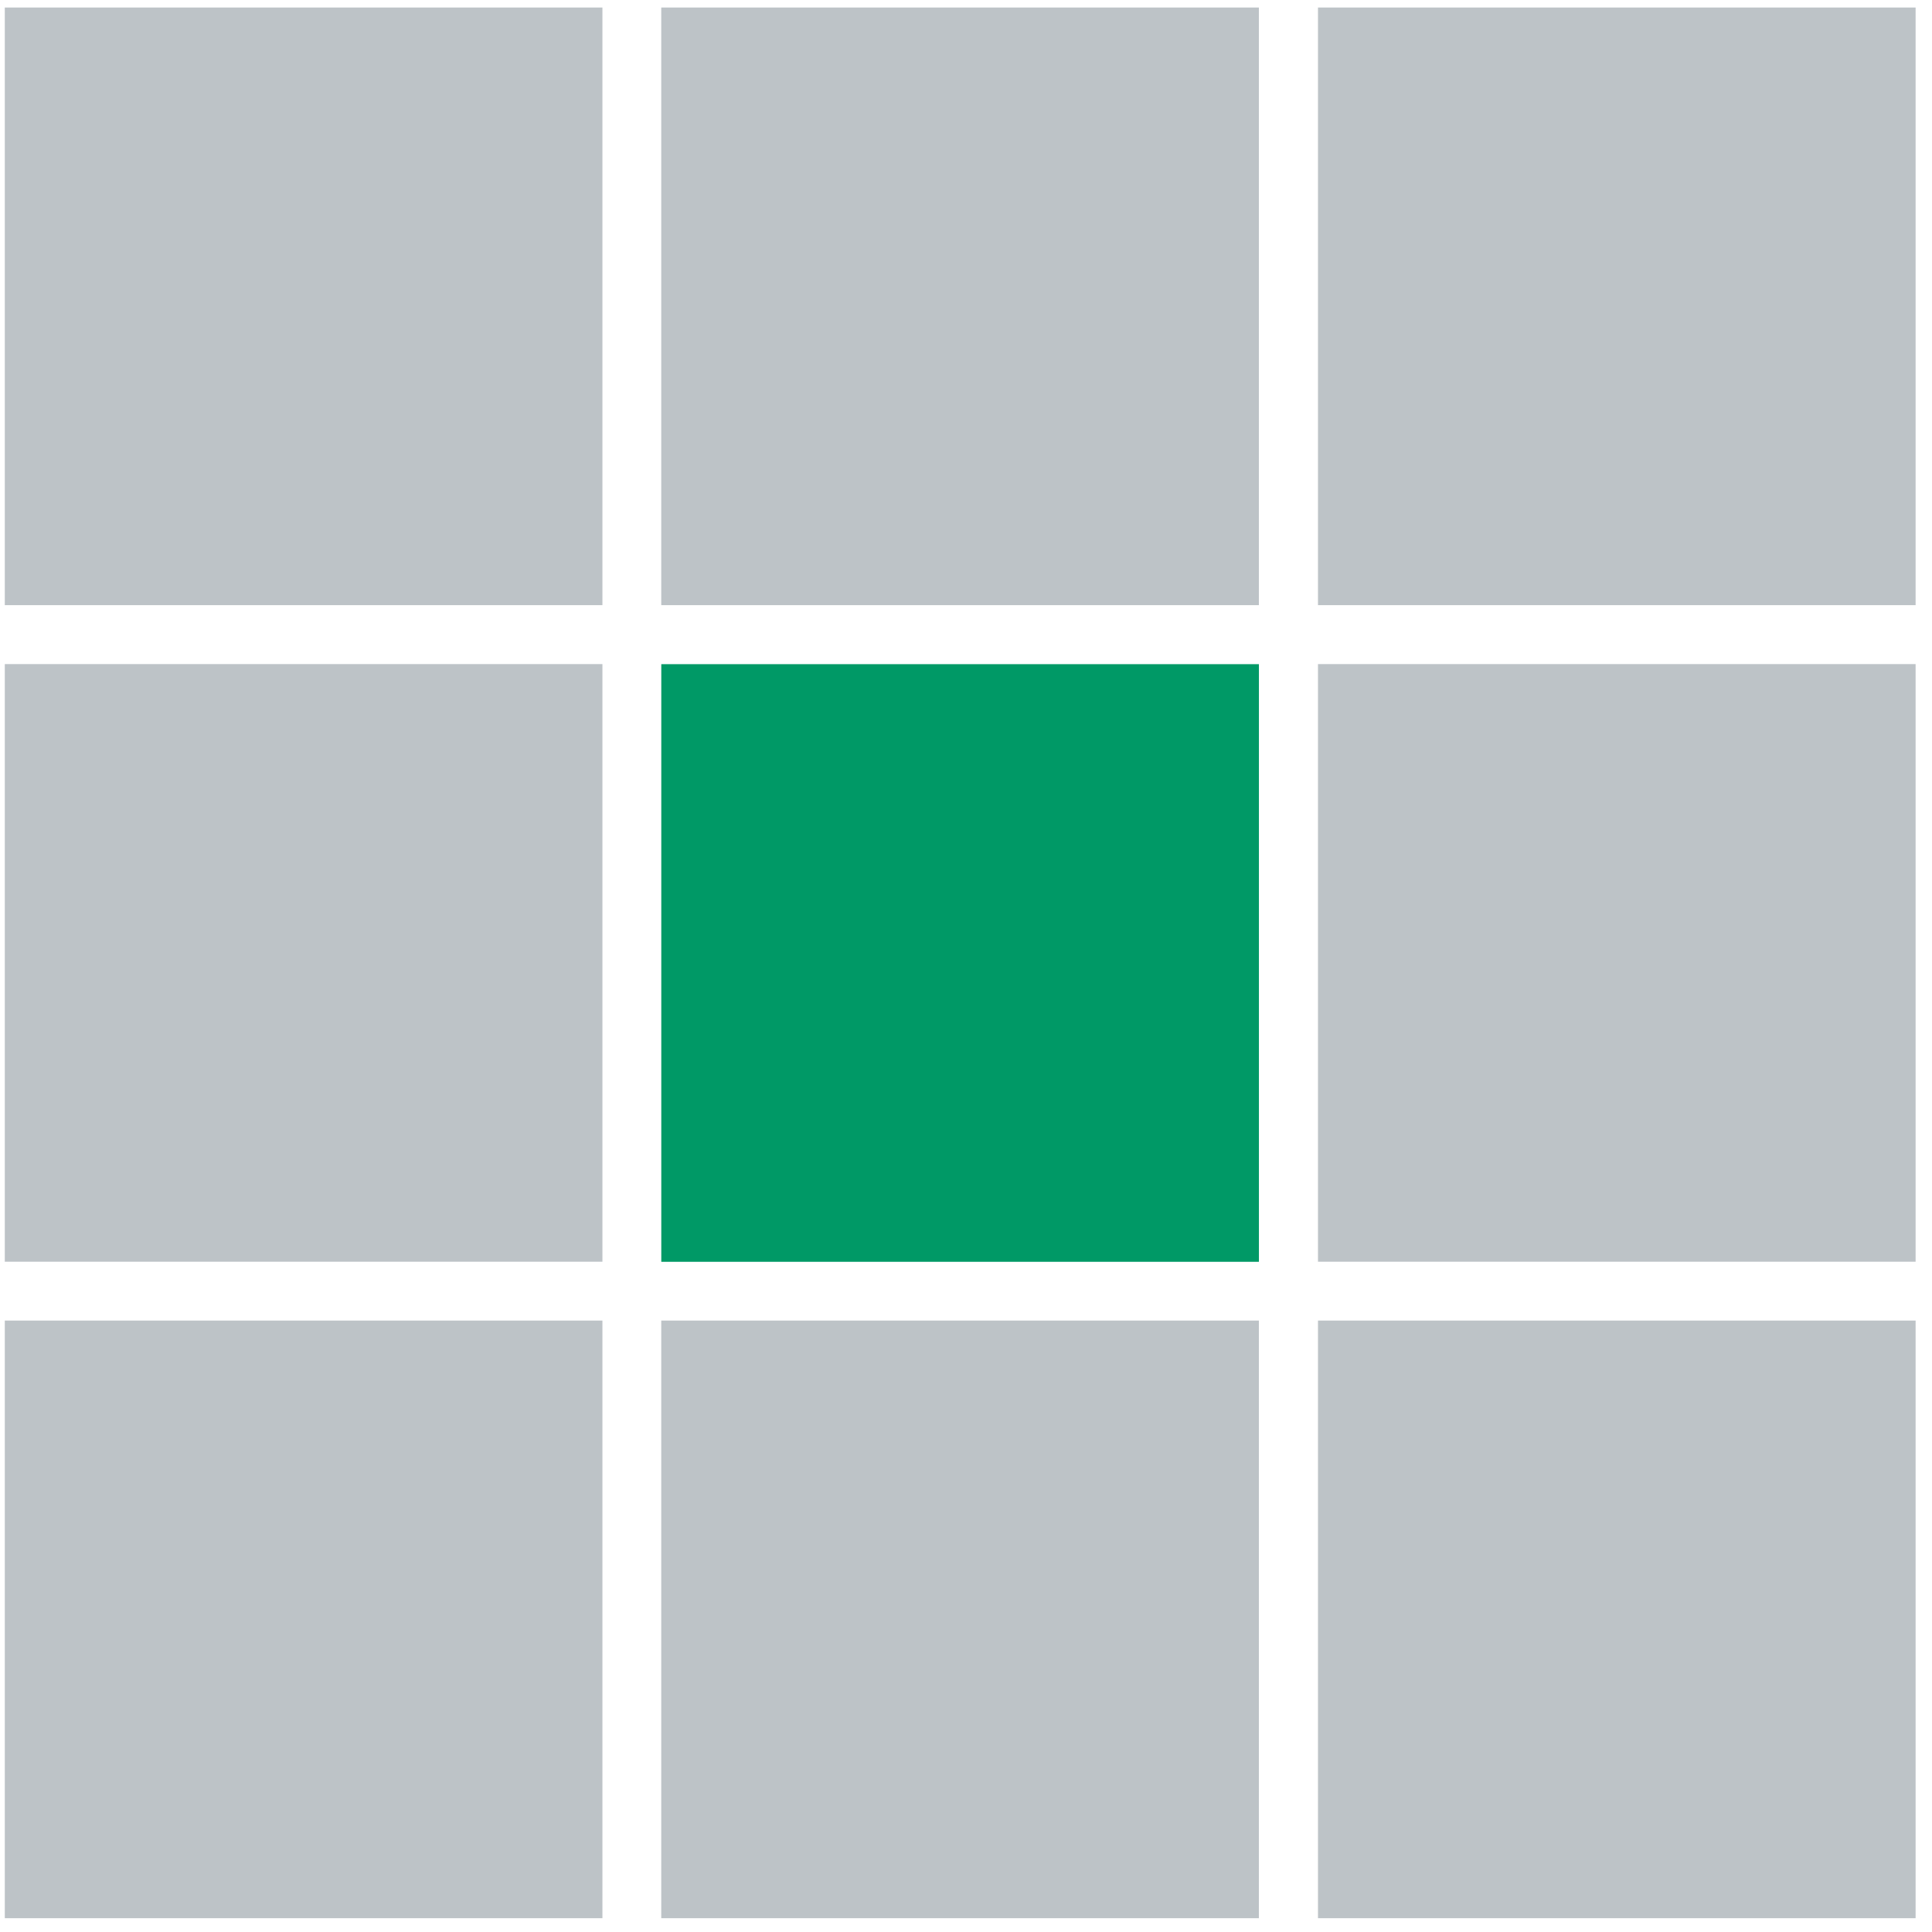
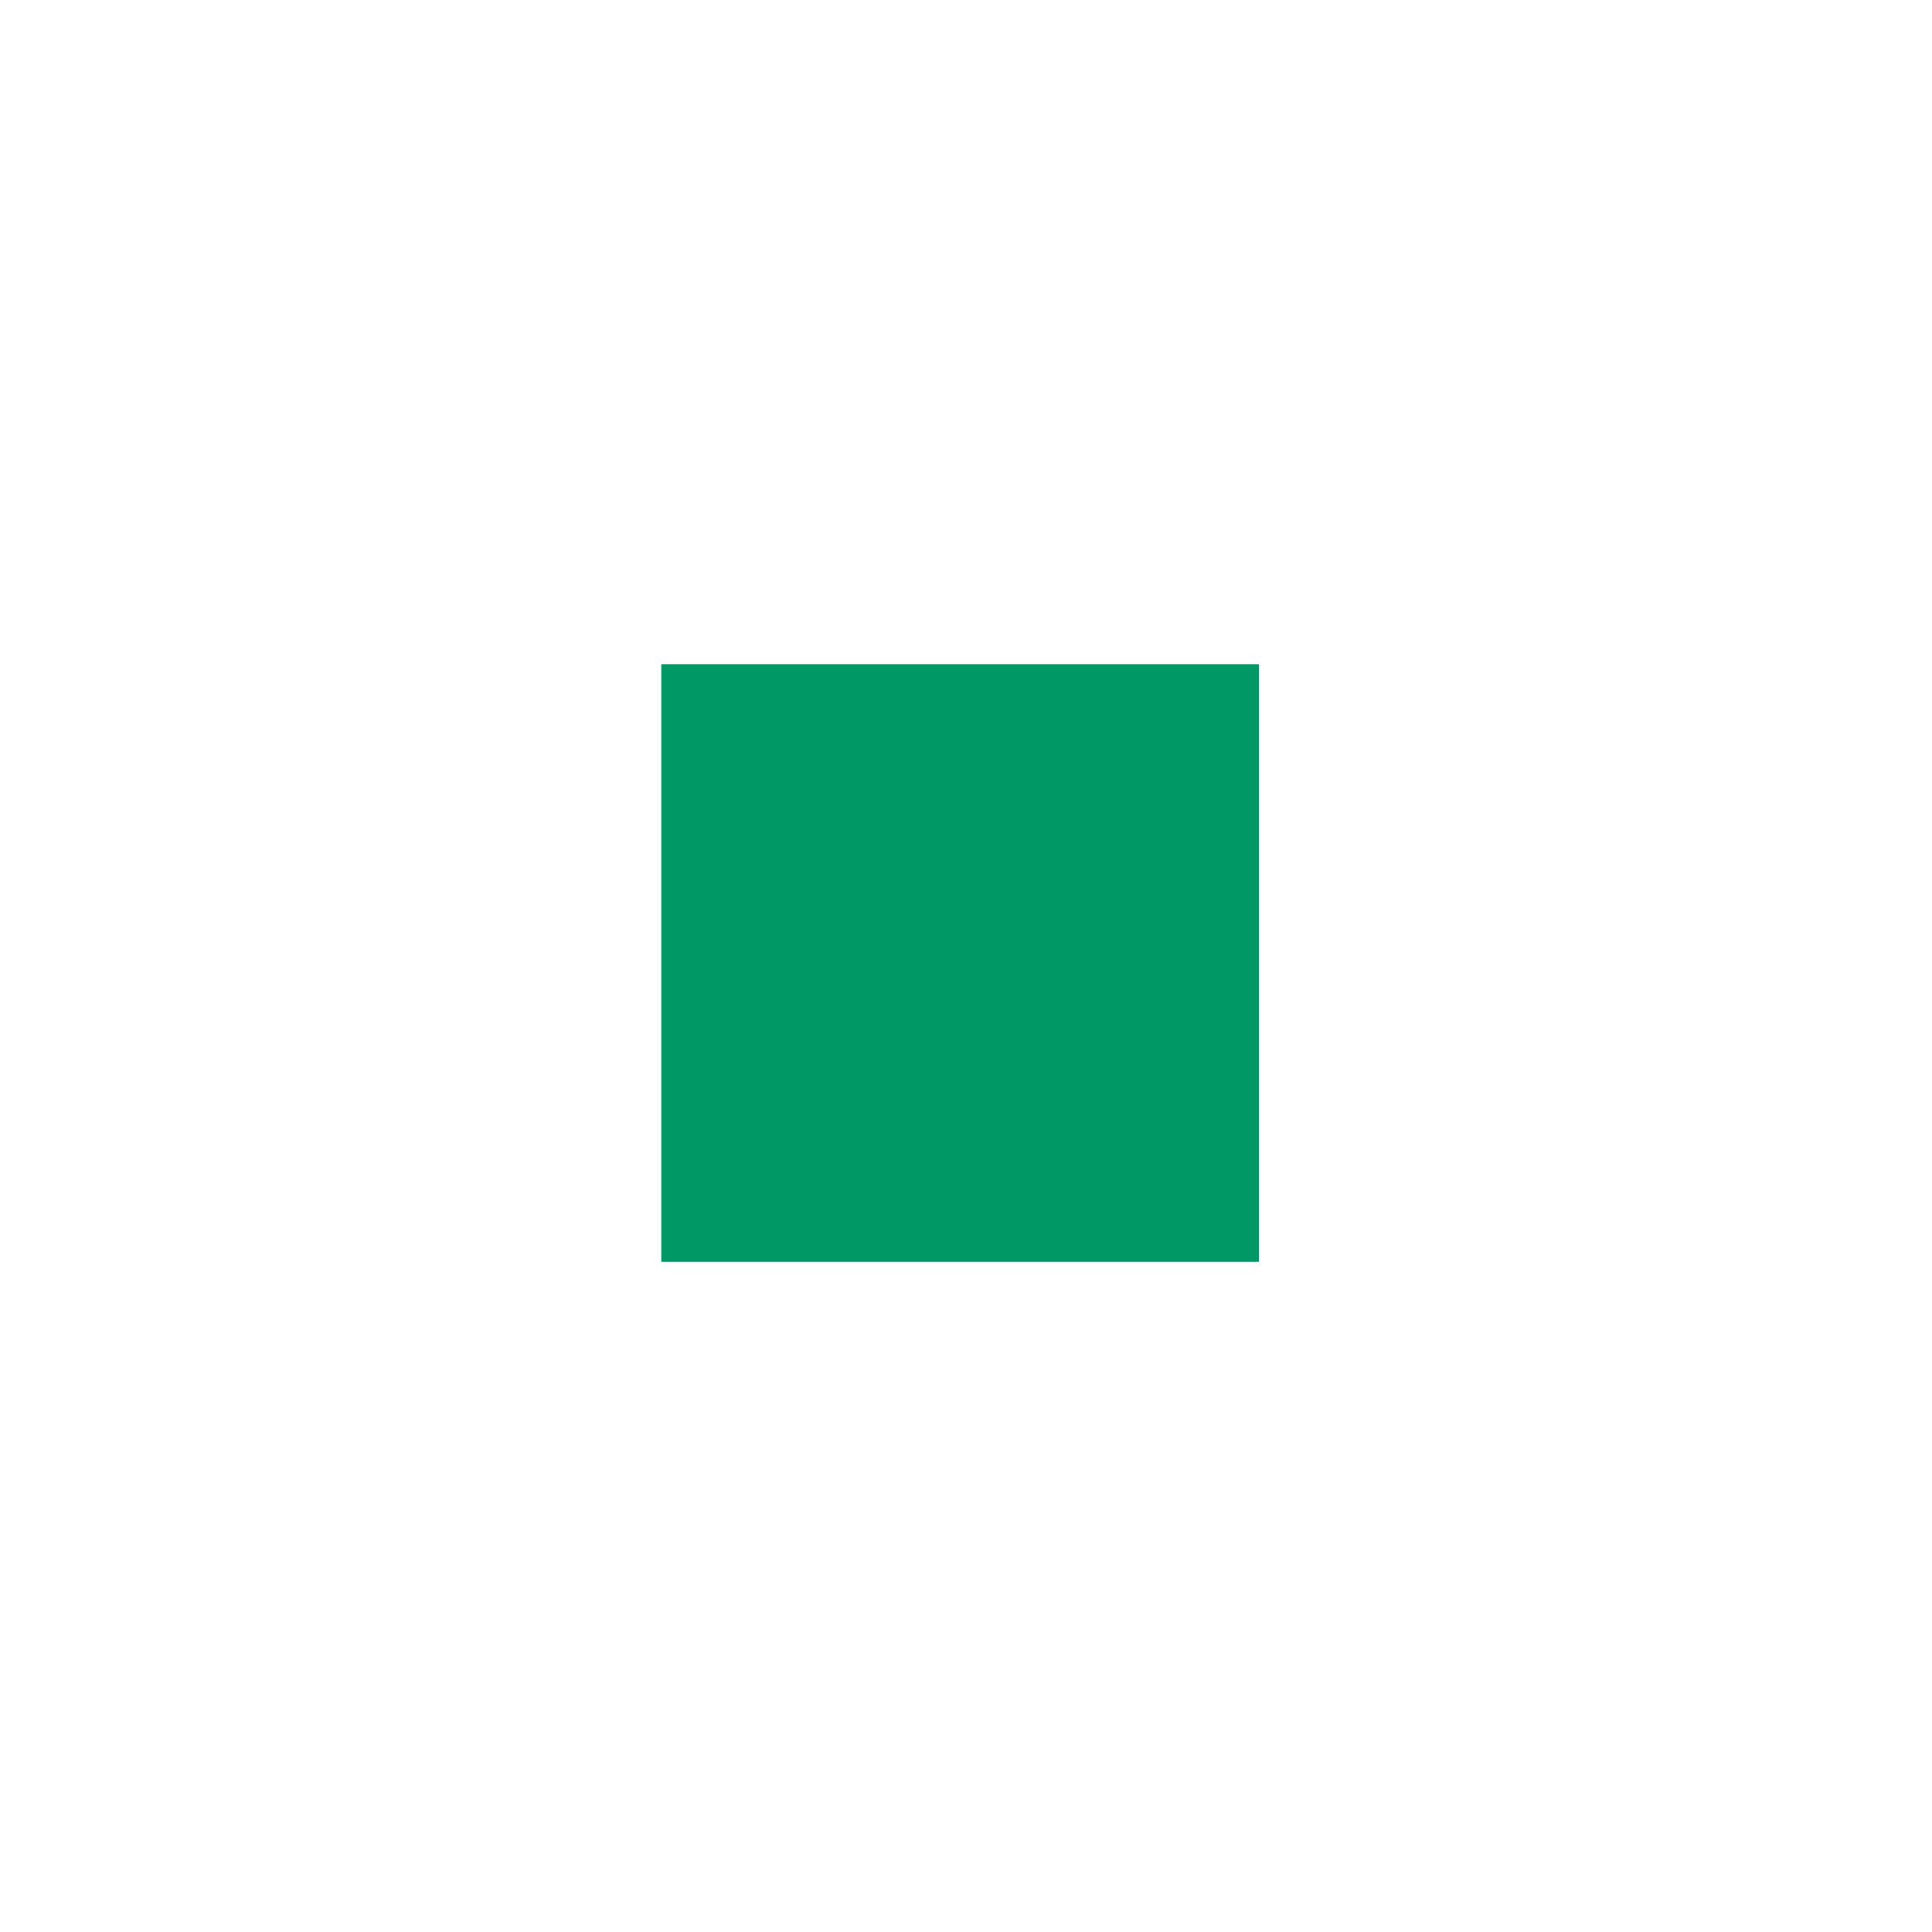
<svg xmlns="http://www.w3.org/2000/svg" width="114" height="114">
  <g fill-rule="nonzero" fill="none">
-     <path fill="#BDC3C7" d="M113.033 35.707H77.769V.443h35.264zM74.282 35.707H39.018V.443h35.264zM35.547 35.707H.283V.443h35.264z" />
    <path fill="#096" d="M74.284 74.454H39.02V39.19h35.264z" />
-     <path fill="#BDC3C7" d="M113.033 74.45H77.769V39.186h35.264zM35.547 74.45H.283V39.186h35.264zM113.033 113.185H77.769V77.921h35.264zM74.282 113.185H39.018V77.921h35.264zM35.547 113.185H.283V77.921h35.264z" />
  </g>
</svg>